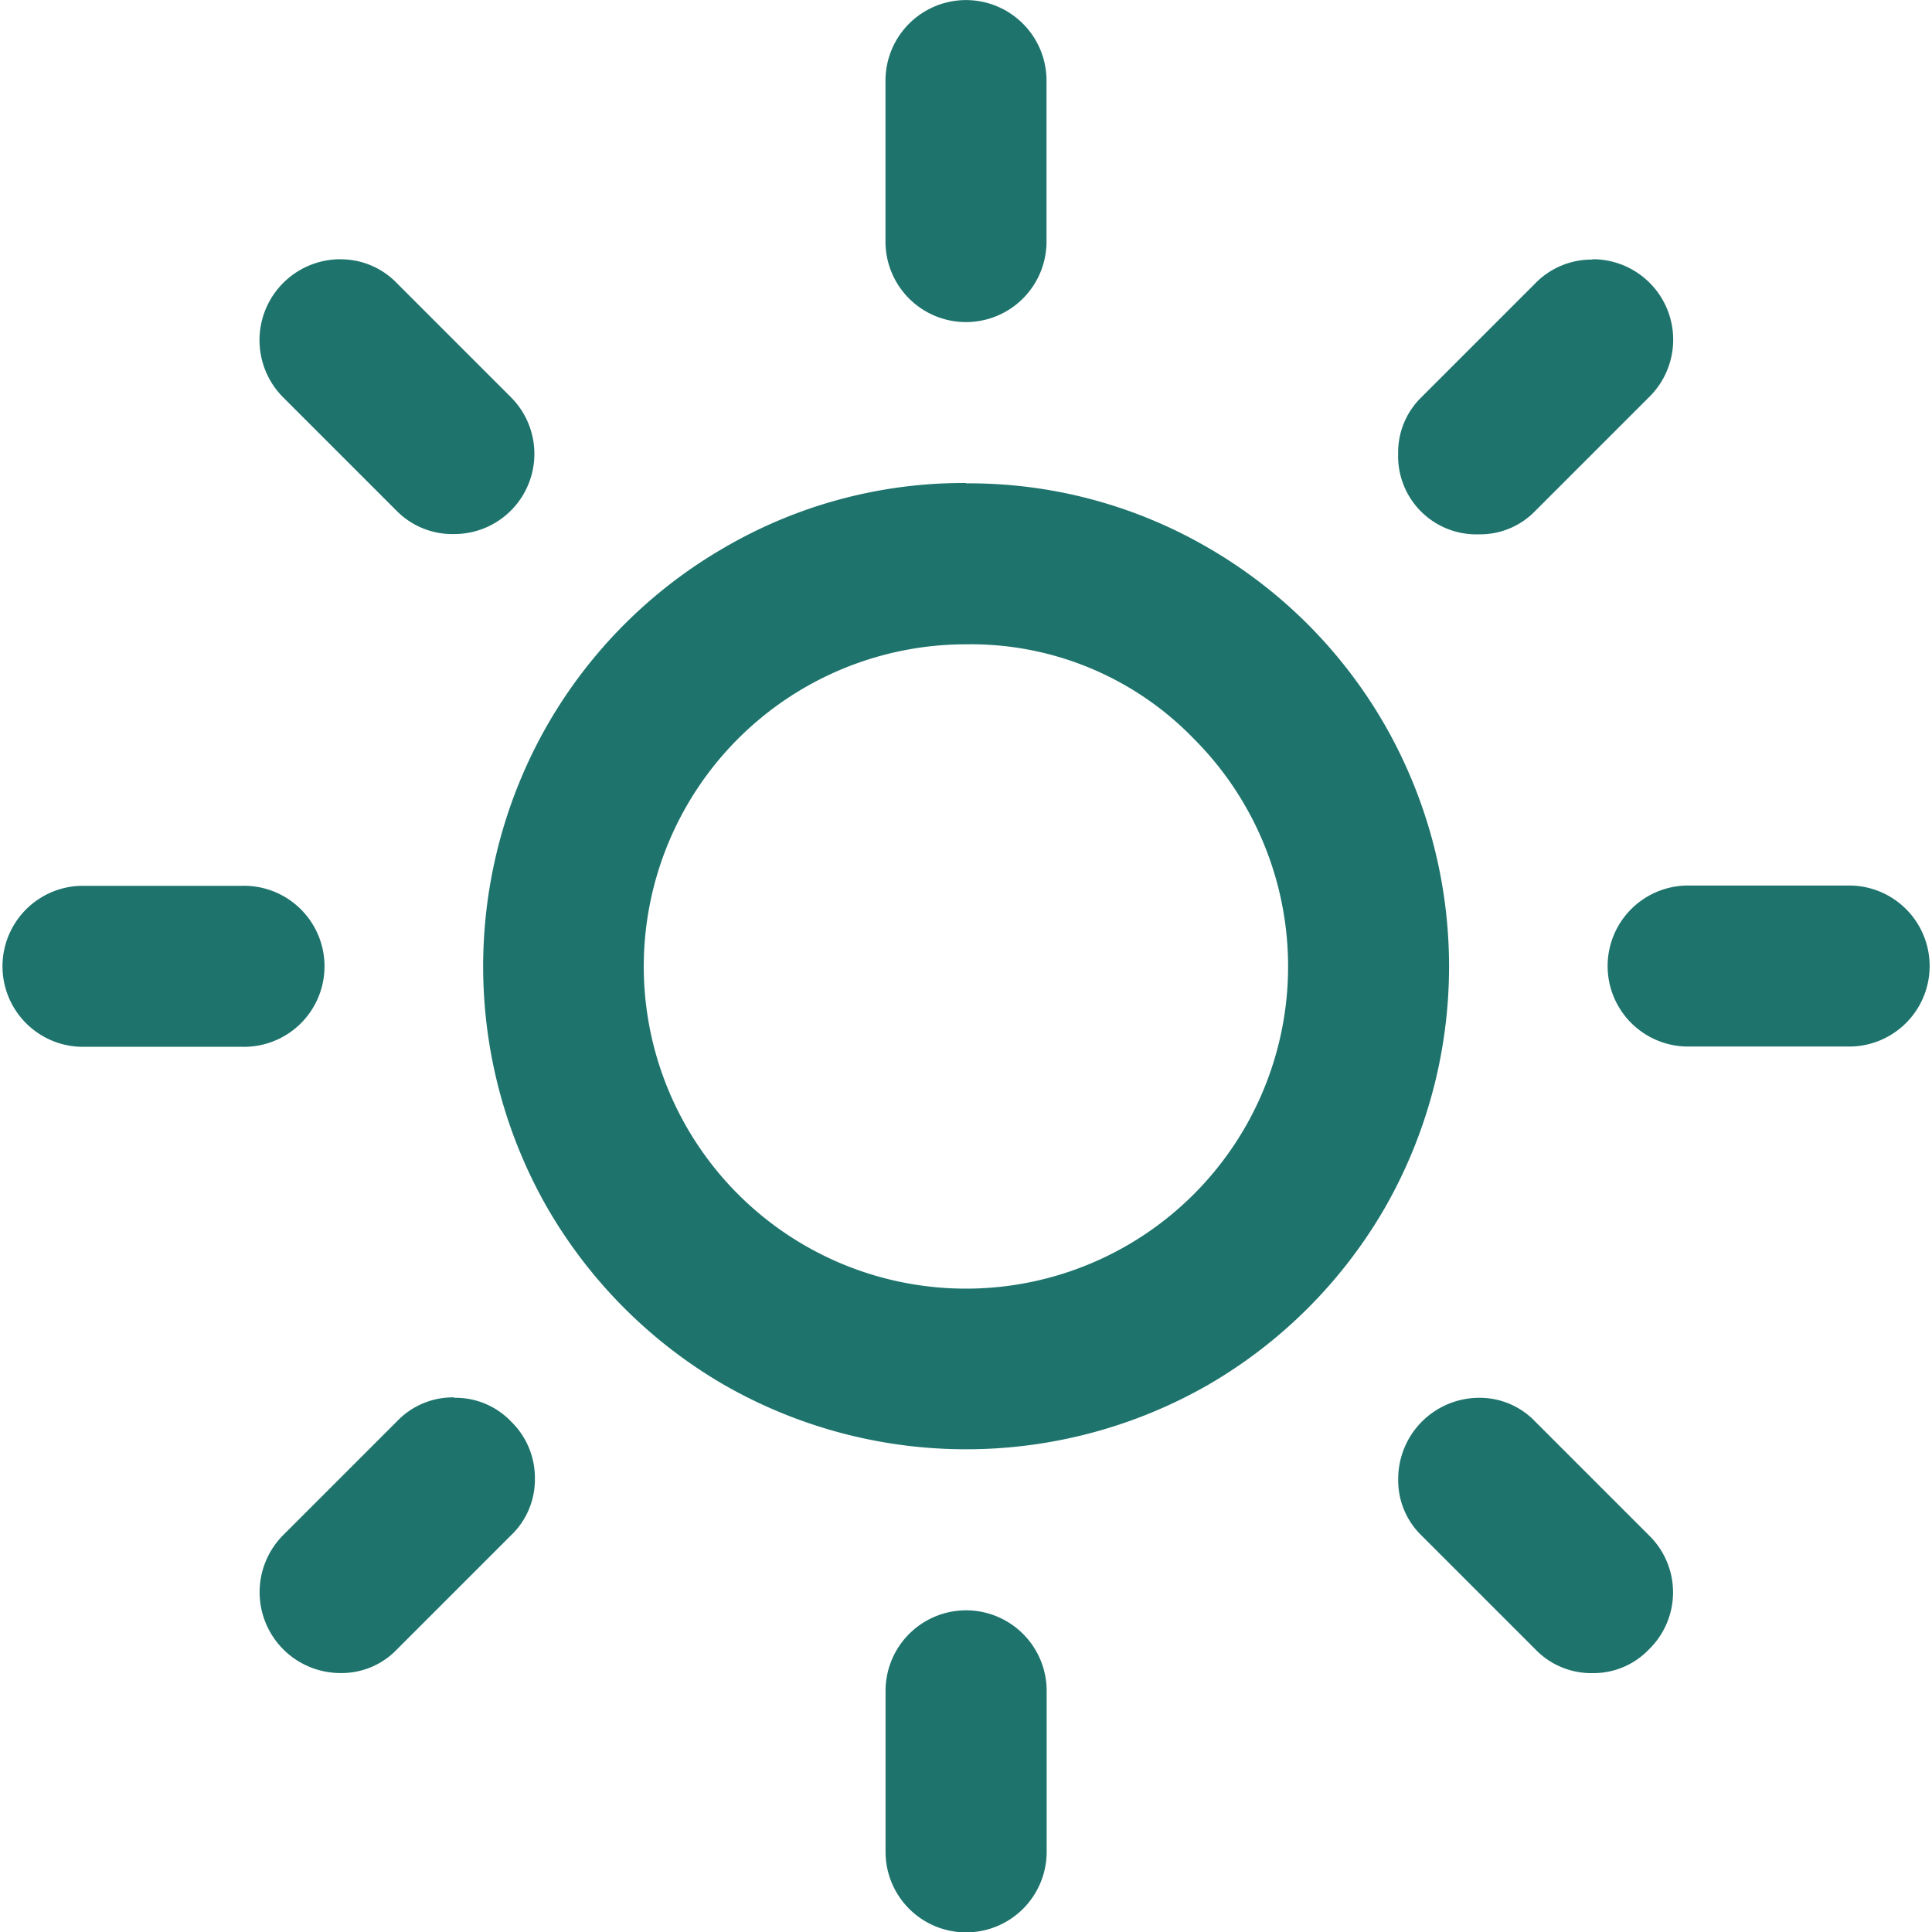
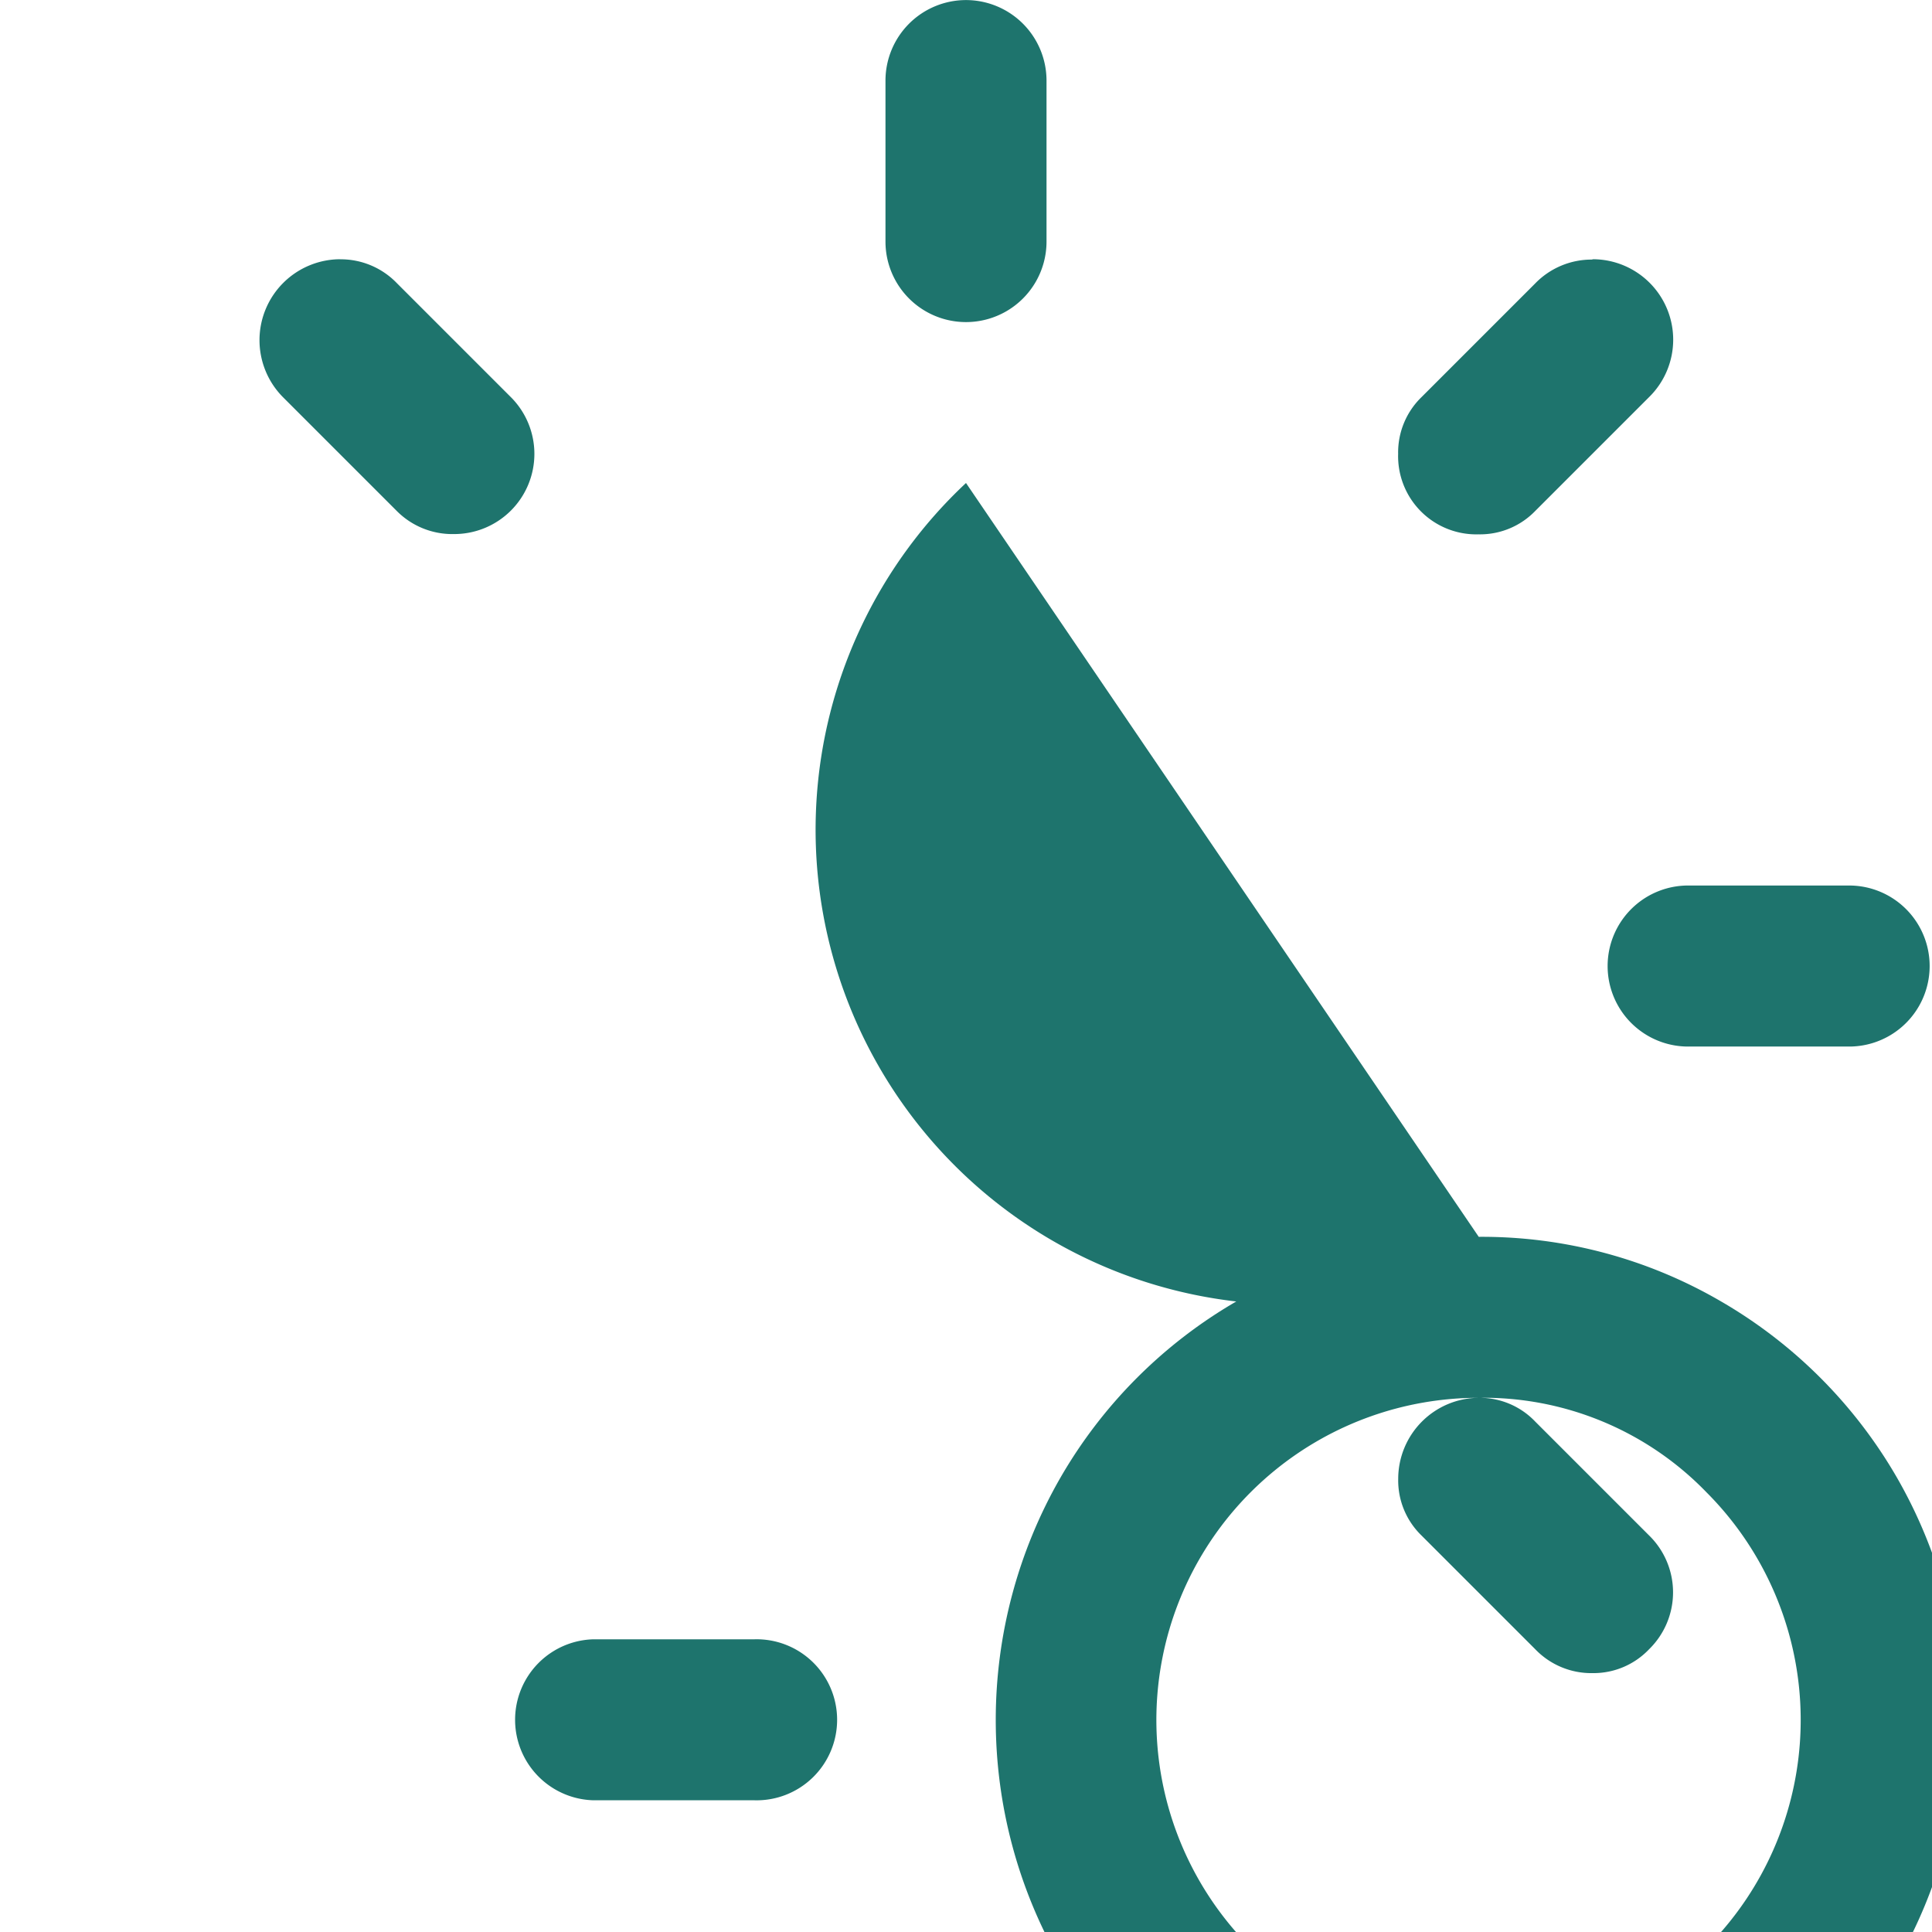
<svg xmlns="http://www.w3.org/2000/svg" width="28" height="28" viewBox="0 0 28 28">
-   <path id="路径_65" data-name="路径 65" d="M164.289,144.968a1.166,1.166,0,0,1,.82,2l-1.649,1.649a1.112,1.112,0,0,1-.82.338,1.133,1.133,0,0,1-1.166-1.167,1.116,1.116,0,0,1,.337-.82l1.649-1.649a1.139,1.139,0,0,1,.83-.346Zm1.422,9.077h2.333a1.167,1.167,0,0,1,0,2.333h-2.333a1.167,1.167,0,1,1,0-2.333Zm-10.5-12.833a1.168,1.168,0,0,1,1.167,1.167v2.333a1.167,1.167,0,0,1-2.334,0v-2.333a1.168,1.168,0,0,1,1.168-1.167Zm-9.069,3.757a1.129,1.129,0,0,1,.821.346l1.649,1.649a1.162,1.162,0,0,1-.821,1.987,1.134,1.134,0,0,1-.829-.334l-1.649-1.649a1.173,1.173,0,0,1,.831-2Zm16.5,16.5a1.112,1.112,0,0,1,.82.346l1.649,1.649a1.153,1.153,0,0,1,0,1.649,1.111,1.111,0,0,1-.82.346,1.125,1.125,0,0,1-.83-.346l-1.649-1.649a1.11,1.11,0,0,1-.337-.821,1.175,1.175,0,0,1,1.167-1.174h0Zm-7.429-10.92a4.669,4.669,0,1,0,3.3,1.369,4.491,4.491,0,0,0-3.3-1.369Zm-12.833,3.5h2.333a1.167,1.167,0,1,1,0,2.333h-2.333a1.167,1.167,0,0,1,0-2.333Zm12.833,10.5a1.168,1.168,0,0,1,1.167,1.167v2.333a1.167,1.167,0,0,1-2.335,0v-2.333a1.168,1.168,0,0,1,1.167-1.167Zm-7.418-3.08a1.11,1.11,0,0,1,.825.346,1.135,1.135,0,0,1,.343.828,1.115,1.115,0,0,1-.347.82l-1.649,1.649a1.11,1.11,0,0,1-.82.346,1.172,1.172,0,0,1-.831-2l1.649-1.649a1.121,1.121,0,0,1,.829-.346Zm7.418-13.253a6.883,6.883,0,0,1,3.513.937,6.987,6.987,0,0,1,2.547,2.551,7.044,7.044,0,0,1,0,7.027,7.03,7.03,0,0,1-2.547,2.547,7.055,7.055,0,0,1-7.027,0,7.039,7.039,0,0,1-2.547-2.547,7.044,7.044,0,0,1,0-7.027,6.988,6.988,0,0,1,2.547-2.551A6.882,6.882,0,0,1,155.211,148.211Z" transform="translate(-141.211 -141.211)" fill="#1e746d" />
+   <path id="路径_65" data-name="路径 65" d="M164.289,144.968a1.166,1.166,0,0,1,.82,2l-1.649,1.649a1.112,1.112,0,0,1-.82.338,1.133,1.133,0,0,1-1.166-1.167,1.116,1.116,0,0,1,.337-.82l1.649-1.649a1.139,1.139,0,0,1,.83-.346Zm1.422,9.077h2.333a1.167,1.167,0,0,1,0,2.333h-2.333a1.167,1.167,0,1,1,0-2.333Zm-10.5-12.833a1.168,1.168,0,0,1,1.167,1.167v2.333a1.167,1.167,0,0,1-2.334,0v-2.333a1.168,1.168,0,0,1,1.168-1.167Zm-9.069,3.757a1.129,1.129,0,0,1,.821.346l1.649,1.649a1.162,1.162,0,0,1-.821,1.987,1.134,1.134,0,0,1-.829-.334l-1.649-1.649a1.173,1.173,0,0,1,.831-2Zm16.5,16.5a1.112,1.112,0,0,1,.82.346l1.649,1.649a1.153,1.153,0,0,1,0,1.649,1.111,1.111,0,0,1-.82.346,1.125,1.125,0,0,1-.83-.346l-1.649-1.649a1.11,1.11,0,0,1-.337-.821,1.175,1.175,0,0,1,1.167-1.174h0Za4.669,4.669,0,1,0,3.3,1.369,4.491,4.491,0,0,0-3.3-1.369Zm-12.833,3.5h2.333a1.167,1.167,0,1,1,0,2.333h-2.333a1.167,1.167,0,0,1,0-2.333Zm12.833,10.5a1.168,1.168,0,0,1,1.167,1.167v2.333a1.167,1.167,0,0,1-2.335,0v-2.333a1.168,1.168,0,0,1,1.167-1.167Zm-7.418-3.08a1.11,1.11,0,0,1,.825.346,1.135,1.135,0,0,1,.343.828,1.115,1.115,0,0,1-.347.82l-1.649,1.649a1.11,1.11,0,0,1-.82.346,1.172,1.172,0,0,1-.831-2l1.649-1.649a1.121,1.121,0,0,1,.829-.346Zm7.418-13.253a6.883,6.883,0,0,1,3.513.937,6.987,6.987,0,0,1,2.547,2.551,7.044,7.044,0,0,1,0,7.027,7.03,7.03,0,0,1-2.547,2.547,7.055,7.055,0,0,1-7.027,0,7.039,7.039,0,0,1-2.547-2.547,7.044,7.044,0,0,1,0-7.027,6.988,6.988,0,0,1,2.547-2.551A6.882,6.882,0,0,1,155.211,148.211Z" transform="translate(-141.211 -141.211)" fill="#1e746d" />
</svg>